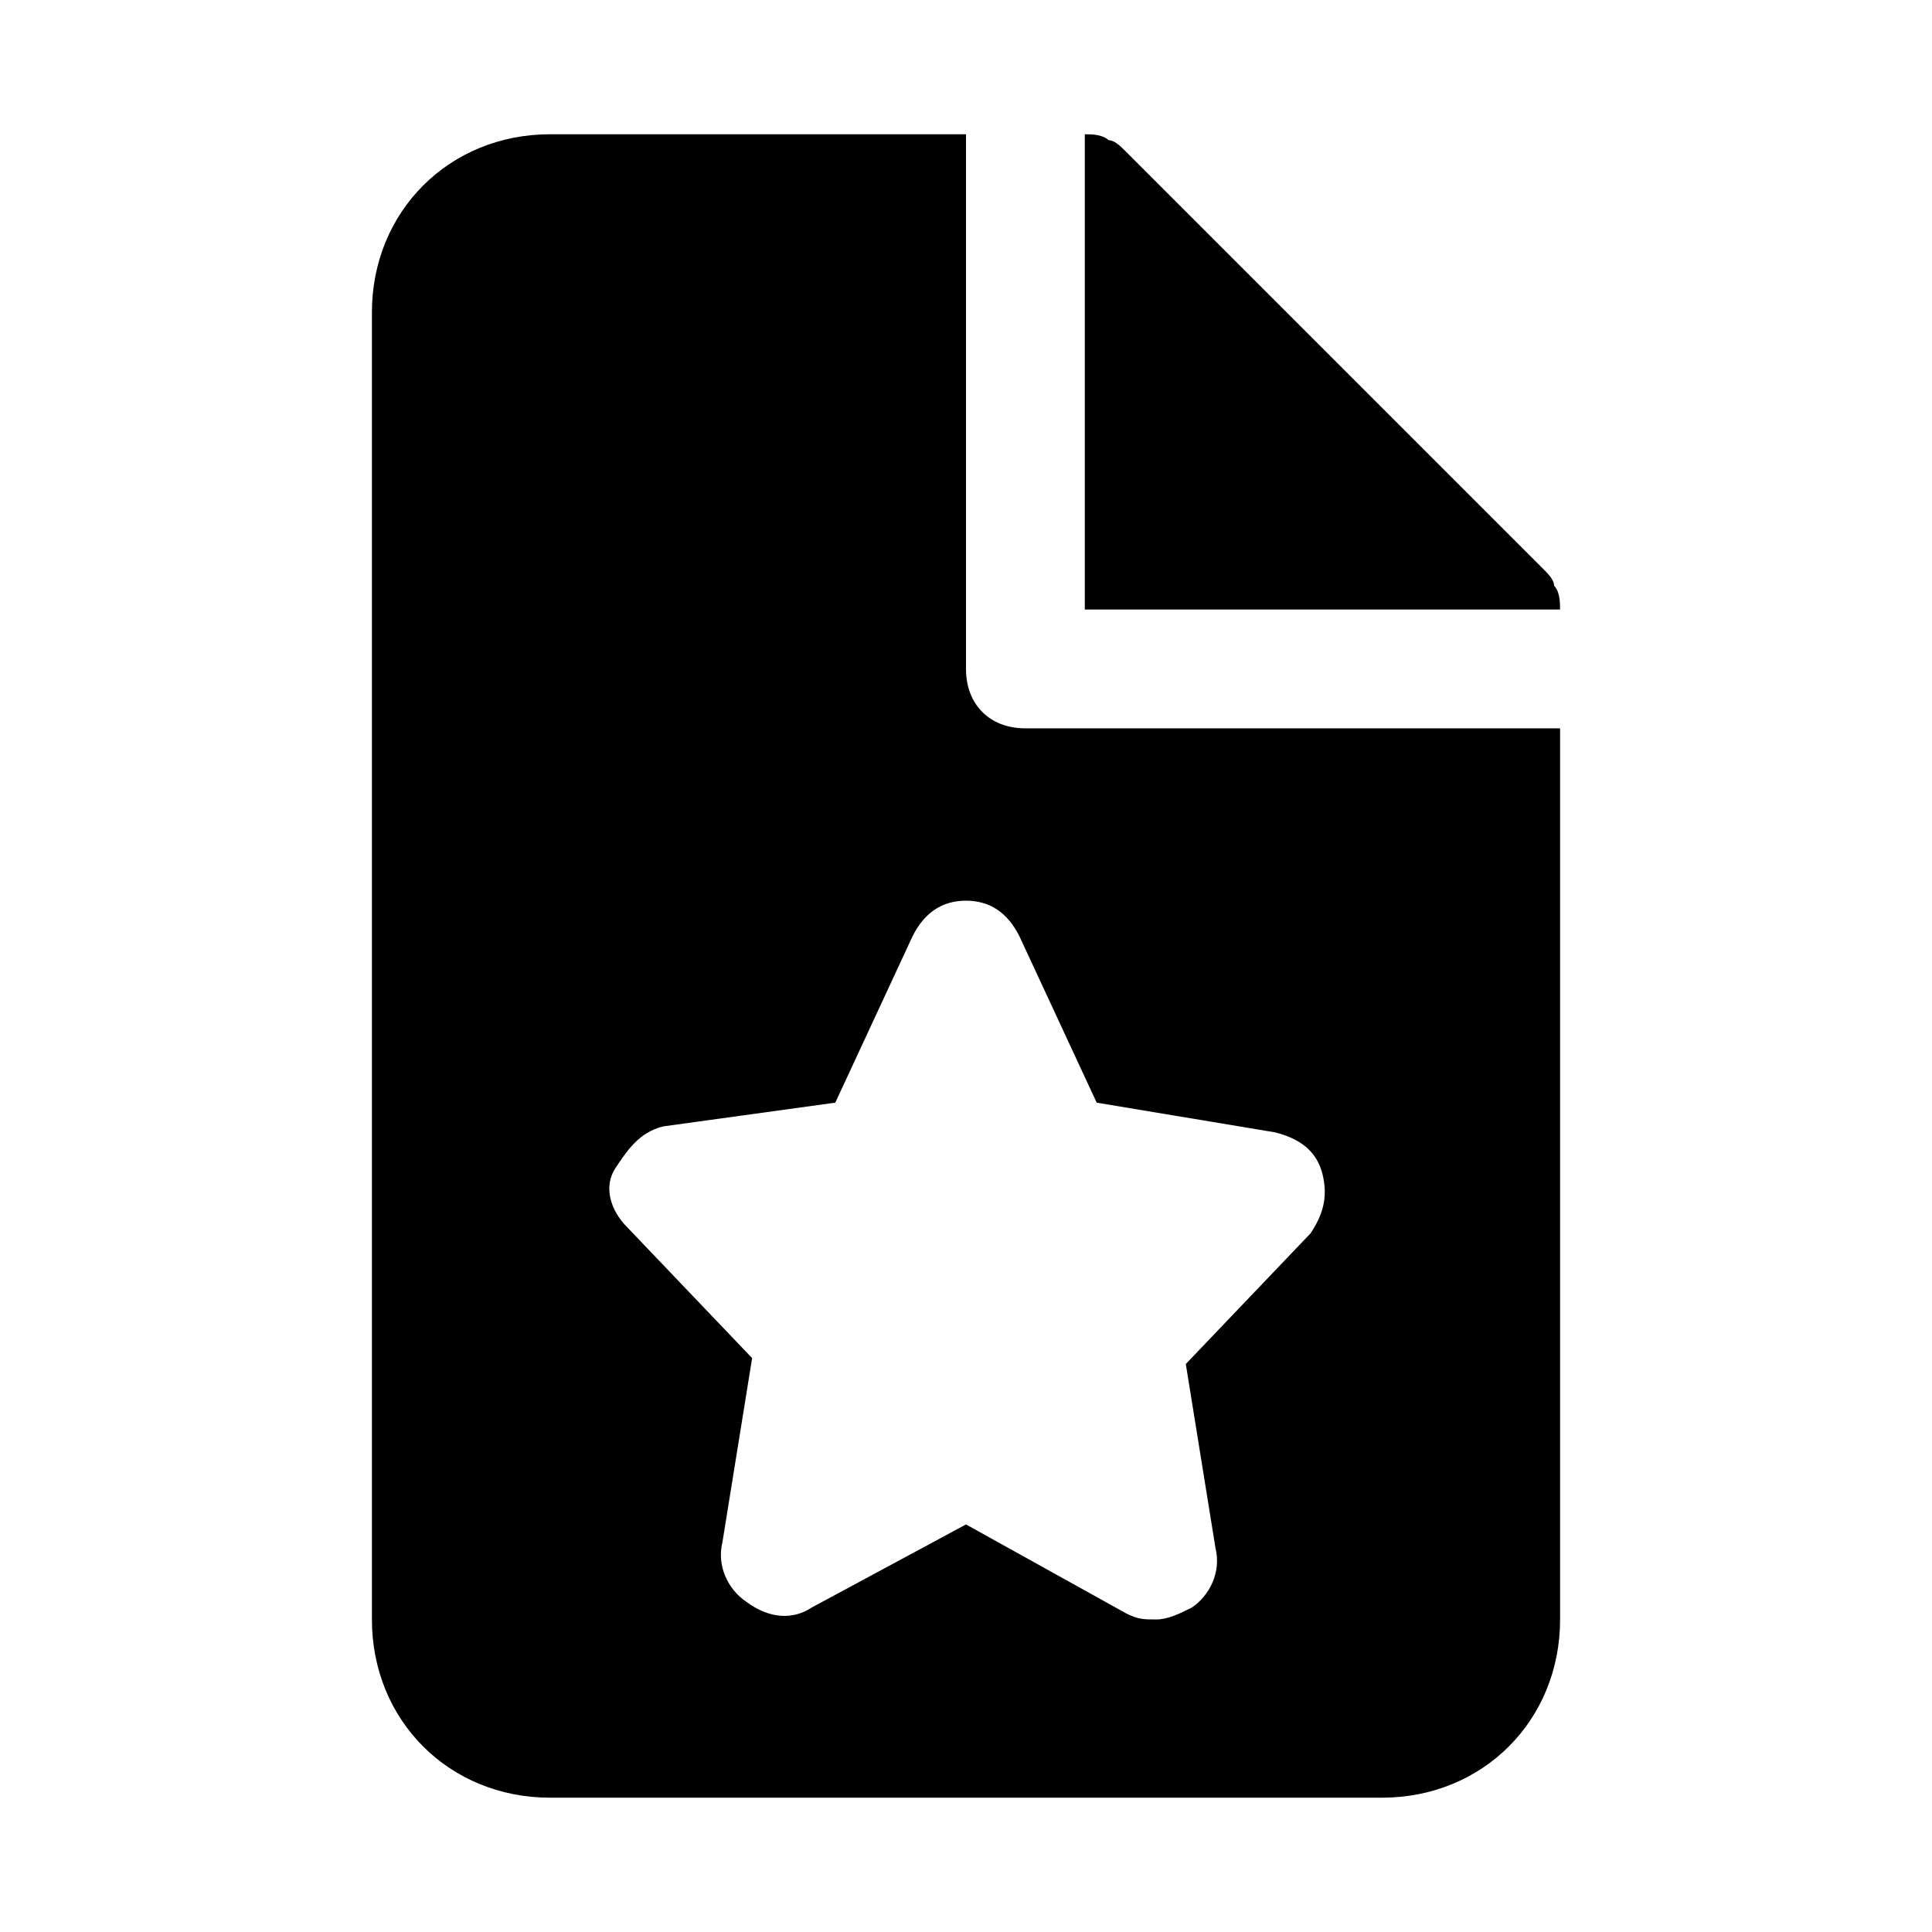
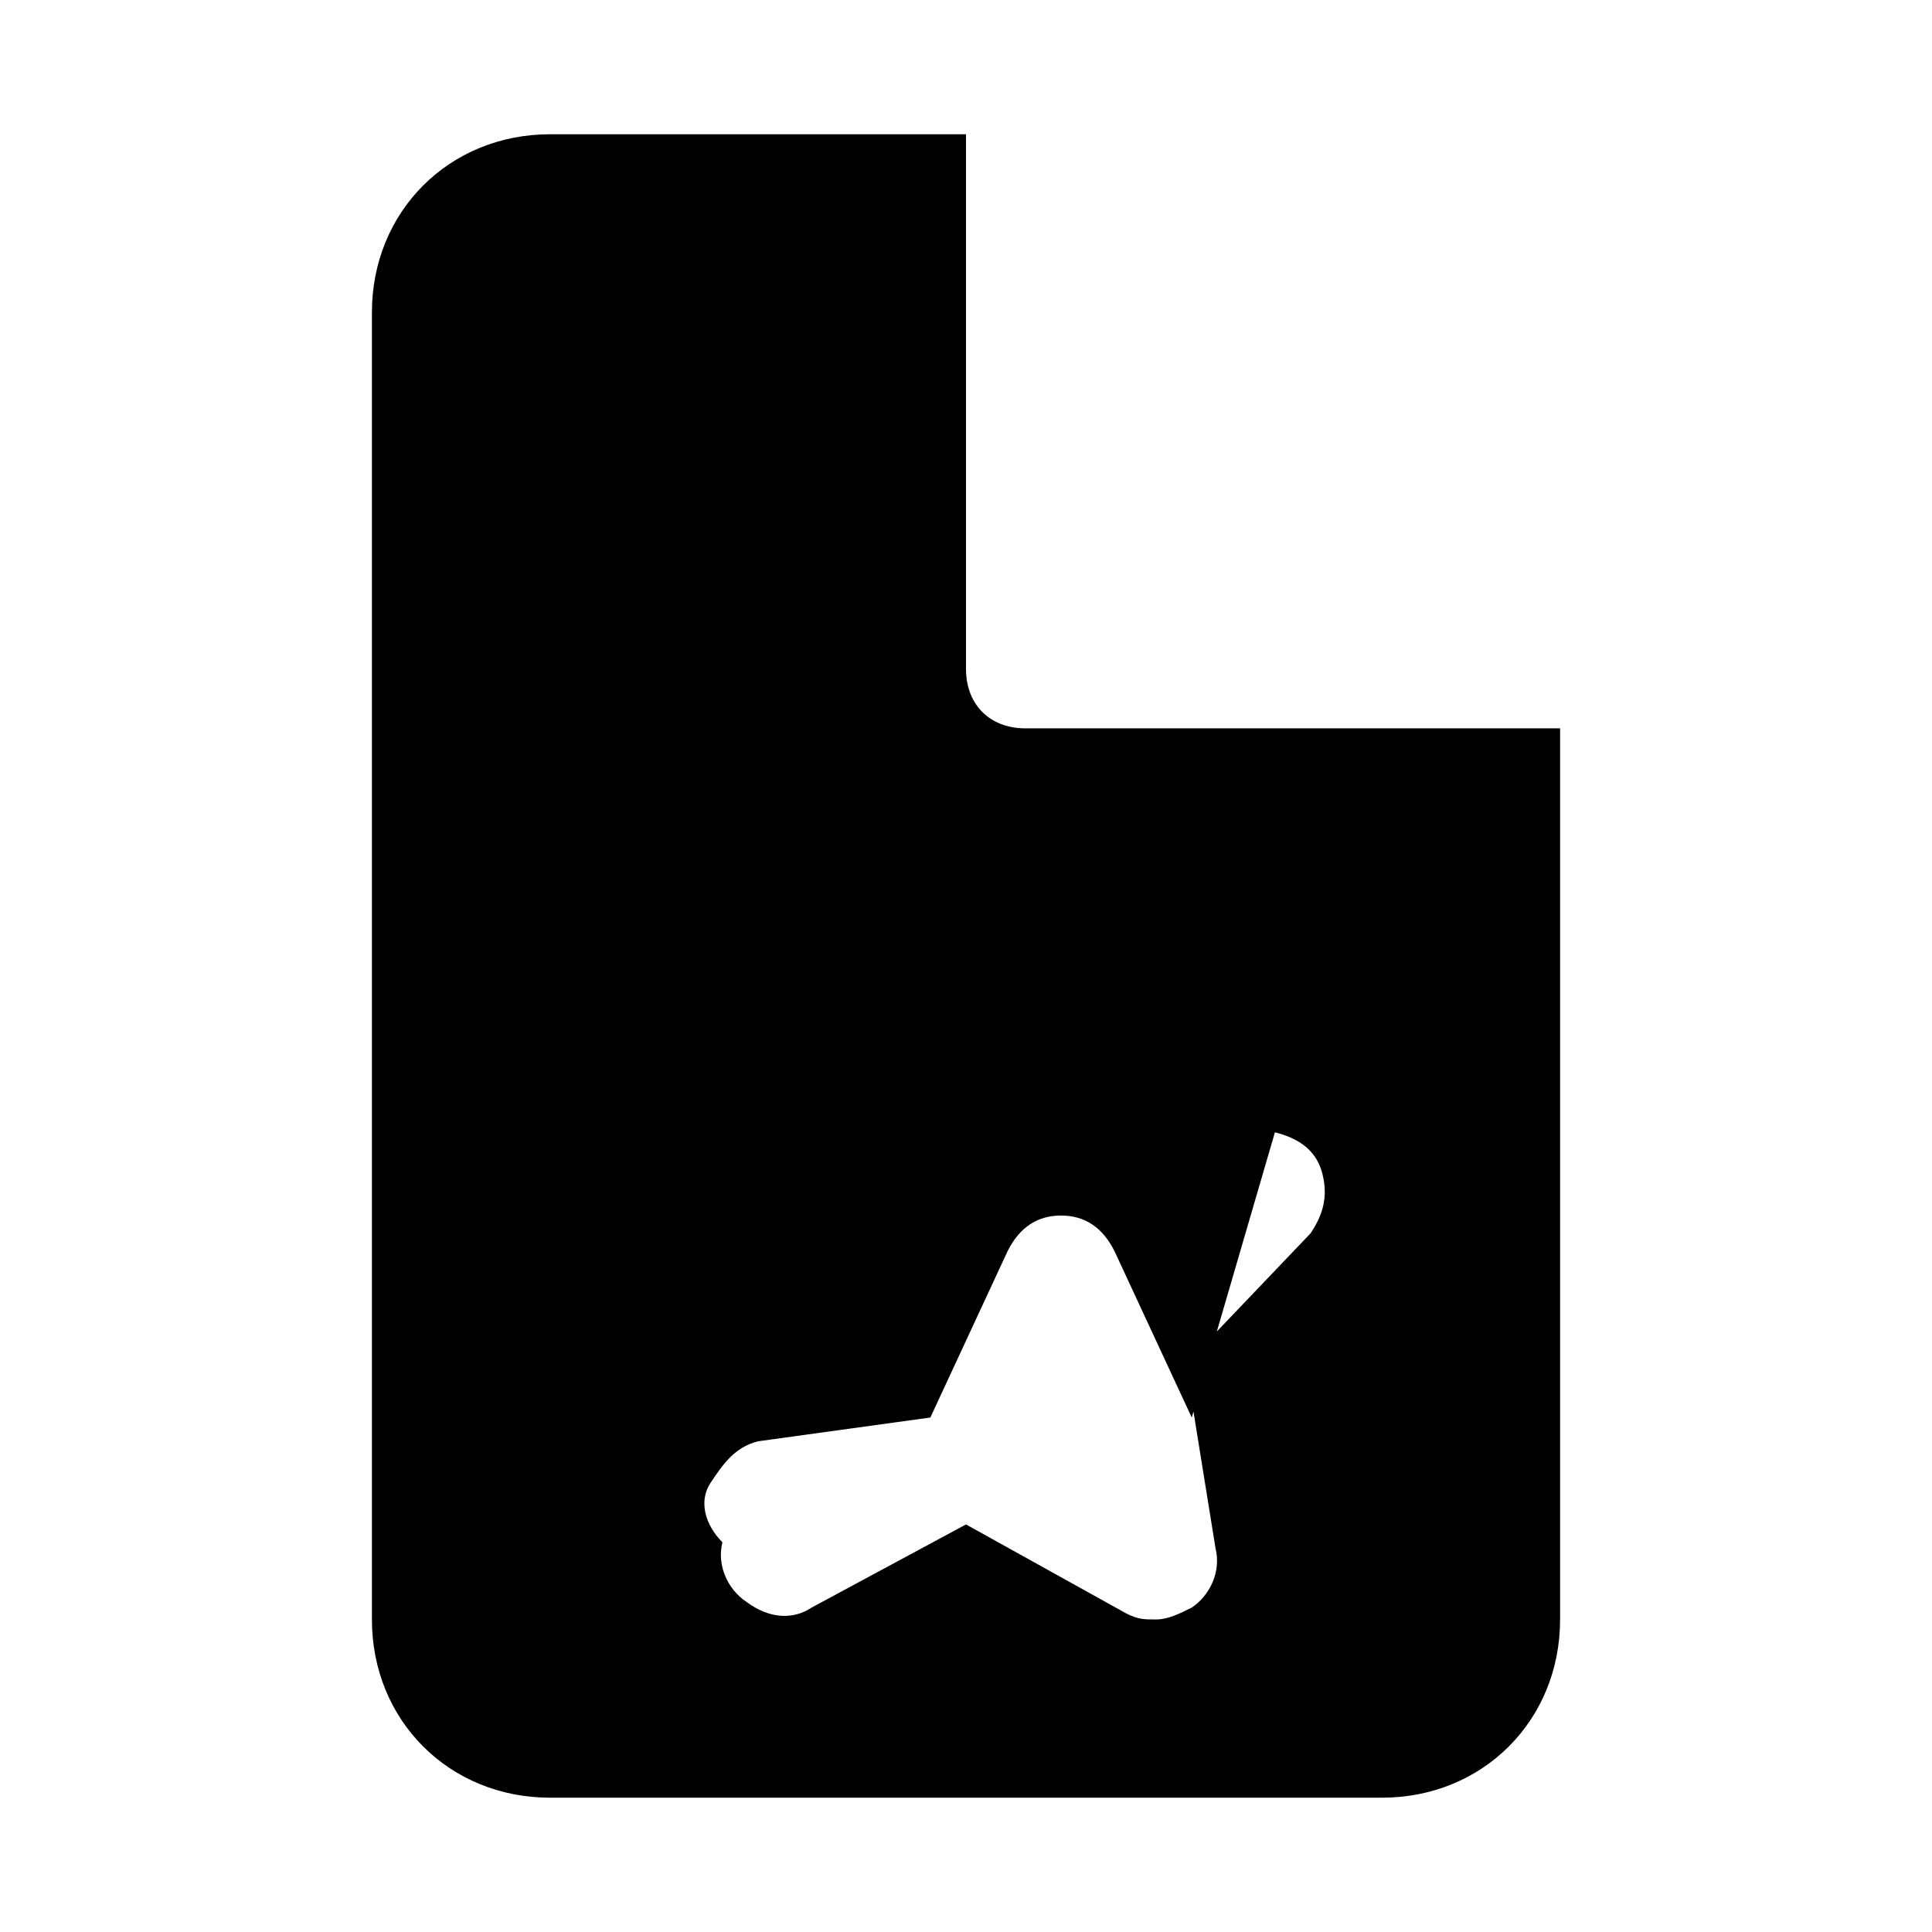
<svg xmlns="http://www.w3.org/2000/svg" fill="#000000" width="800px" height="800px" version="1.1" viewBox="144 144 512 512">
  <g>
-     <path d="m400 321.28v-141.7h-110.21c-26.766 0-47.23 20.469-47.23 47.23v346.37c0 26.766 20.469 47.23 47.23 47.23h220.42c26.766 0 47.23-20.469 47.23-47.23v-236.16h-141.7c-9.445 0-15.742-6.297-15.742-15.746zm81.867 122.8c6.297 1.574 11.02 4.723 12.594 11.02 1.574 6.297 0 11.02-3.148 15.742l-33.062 34.637 7.871 48.805c1.574 6.297-1.574 12.594-6.297 15.742-3.148 1.574-6.297 3.148-9.445 3.148-3.148 0-4.723 0-7.871-1.574l-42.508-23.609-40.934 22.043c-4.723 3.148-11.02 3.148-17.32-1.574-4.723-3.148-7.871-9.445-6.297-15.742l7.871-48.805-33.062-34.637c-4.723-4.723-6.297-11.02-3.148-15.742s6.297-9.445 12.594-11.02l45.656-6.297 20.469-44.082c3.148-6.297 7.871-9.445 14.168-9.445s11.02 3.148 14.168 9.445l20.469 44.082z" />
-     <path d="m552.71 294.51-110.21-110.21c-1.574-1.574-3.148-3.148-4.723-3.148-1.574-1.574-4.723-1.574-6.297-1.574v125.95h125.95c0-1.574 0-4.723-1.574-6.297-0.004-1.574-1.578-3.152-3.152-4.727z" />
+     <path d="m400 321.28v-141.7h-110.21c-26.766 0-47.23 20.469-47.23 47.23v346.37c0 26.766 20.469 47.23 47.23 47.23h220.42c26.766 0 47.23-20.469 47.23-47.23v-236.16h-141.7c-9.445 0-15.742-6.297-15.742-15.746zm81.867 122.8c6.297 1.574 11.02 4.723 12.594 11.02 1.574 6.297 0 11.02-3.148 15.742l-33.062 34.637 7.871 48.805c1.574 6.297-1.574 12.594-6.297 15.742-3.148 1.574-6.297 3.148-9.445 3.148-3.148 0-4.723 0-7.871-1.574l-42.508-23.609-40.934 22.043c-4.723 3.148-11.02 3.148-17.32-1.574-4.723-3.148-7.871-9.445-6.297-15.742c-4.723-4.723-6.297-11.02-3.148-15.742s6.297-9.445 12.594-11.02l45.656-6.297 20.469-44.082c3.148-6.297 7.871-9.445 14.168-9.445s11.02 3.148 14.168 9.445l20.469 44.082z" />
  </g>
</svg>